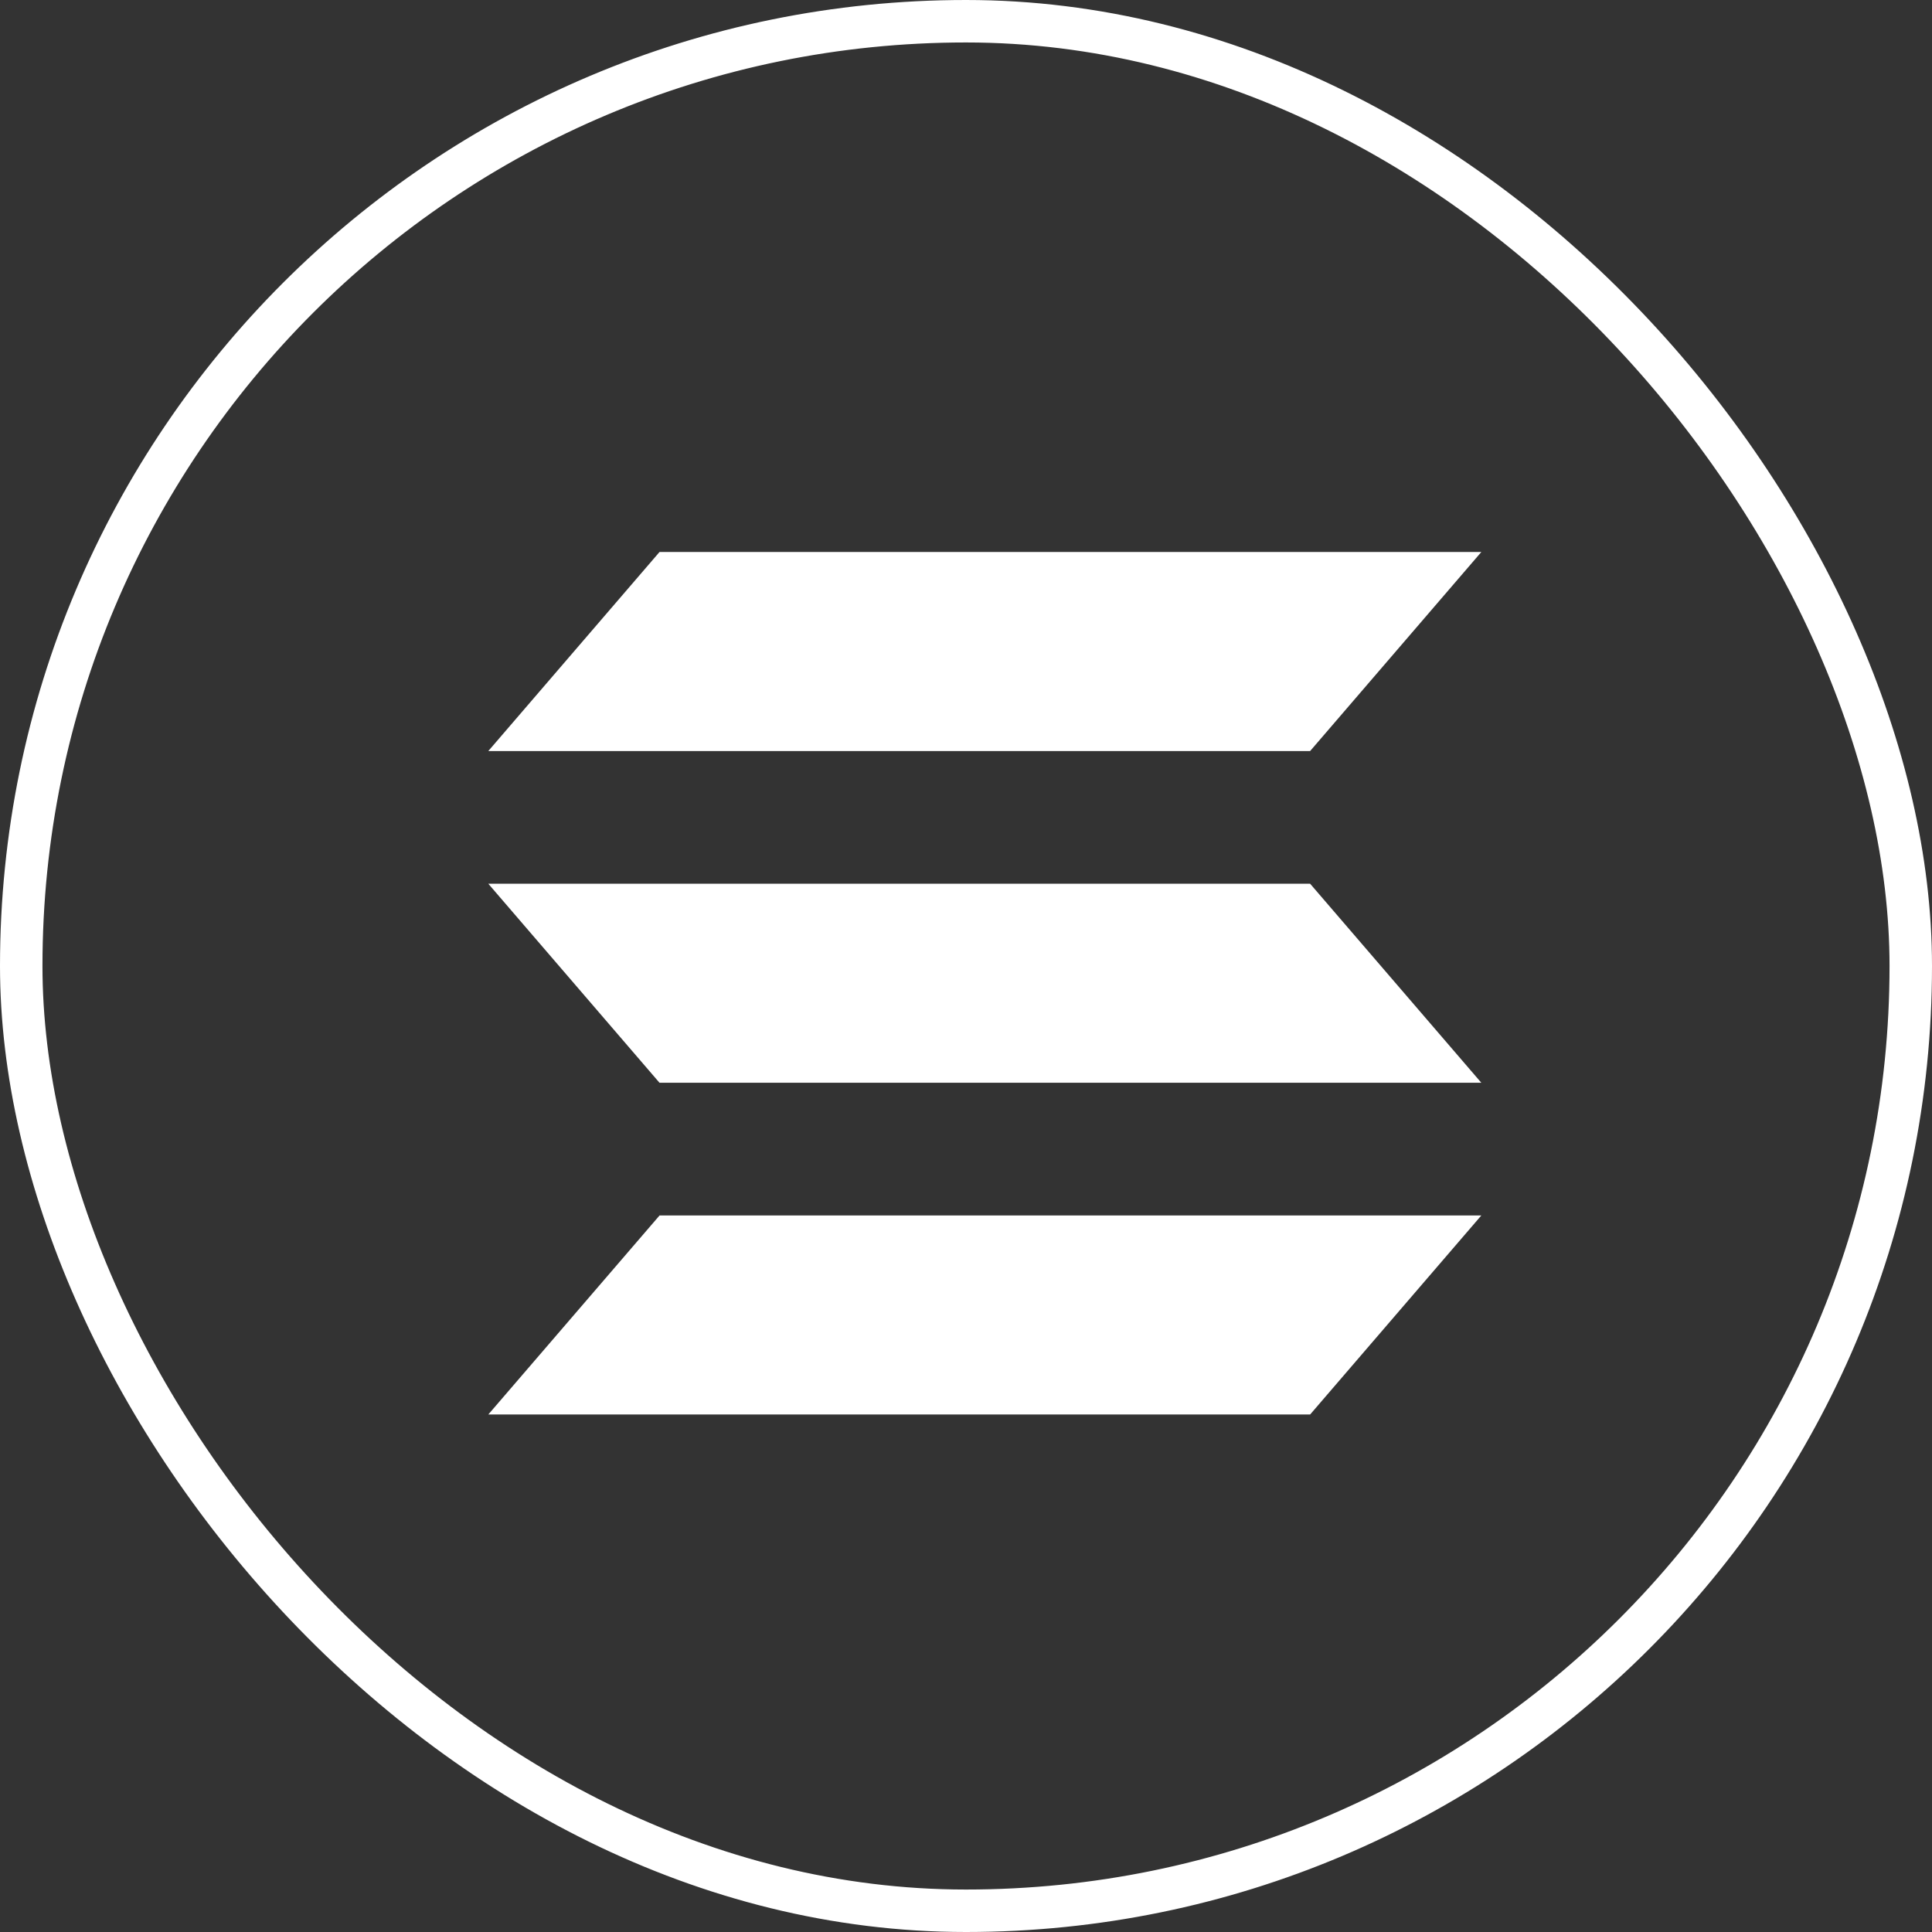
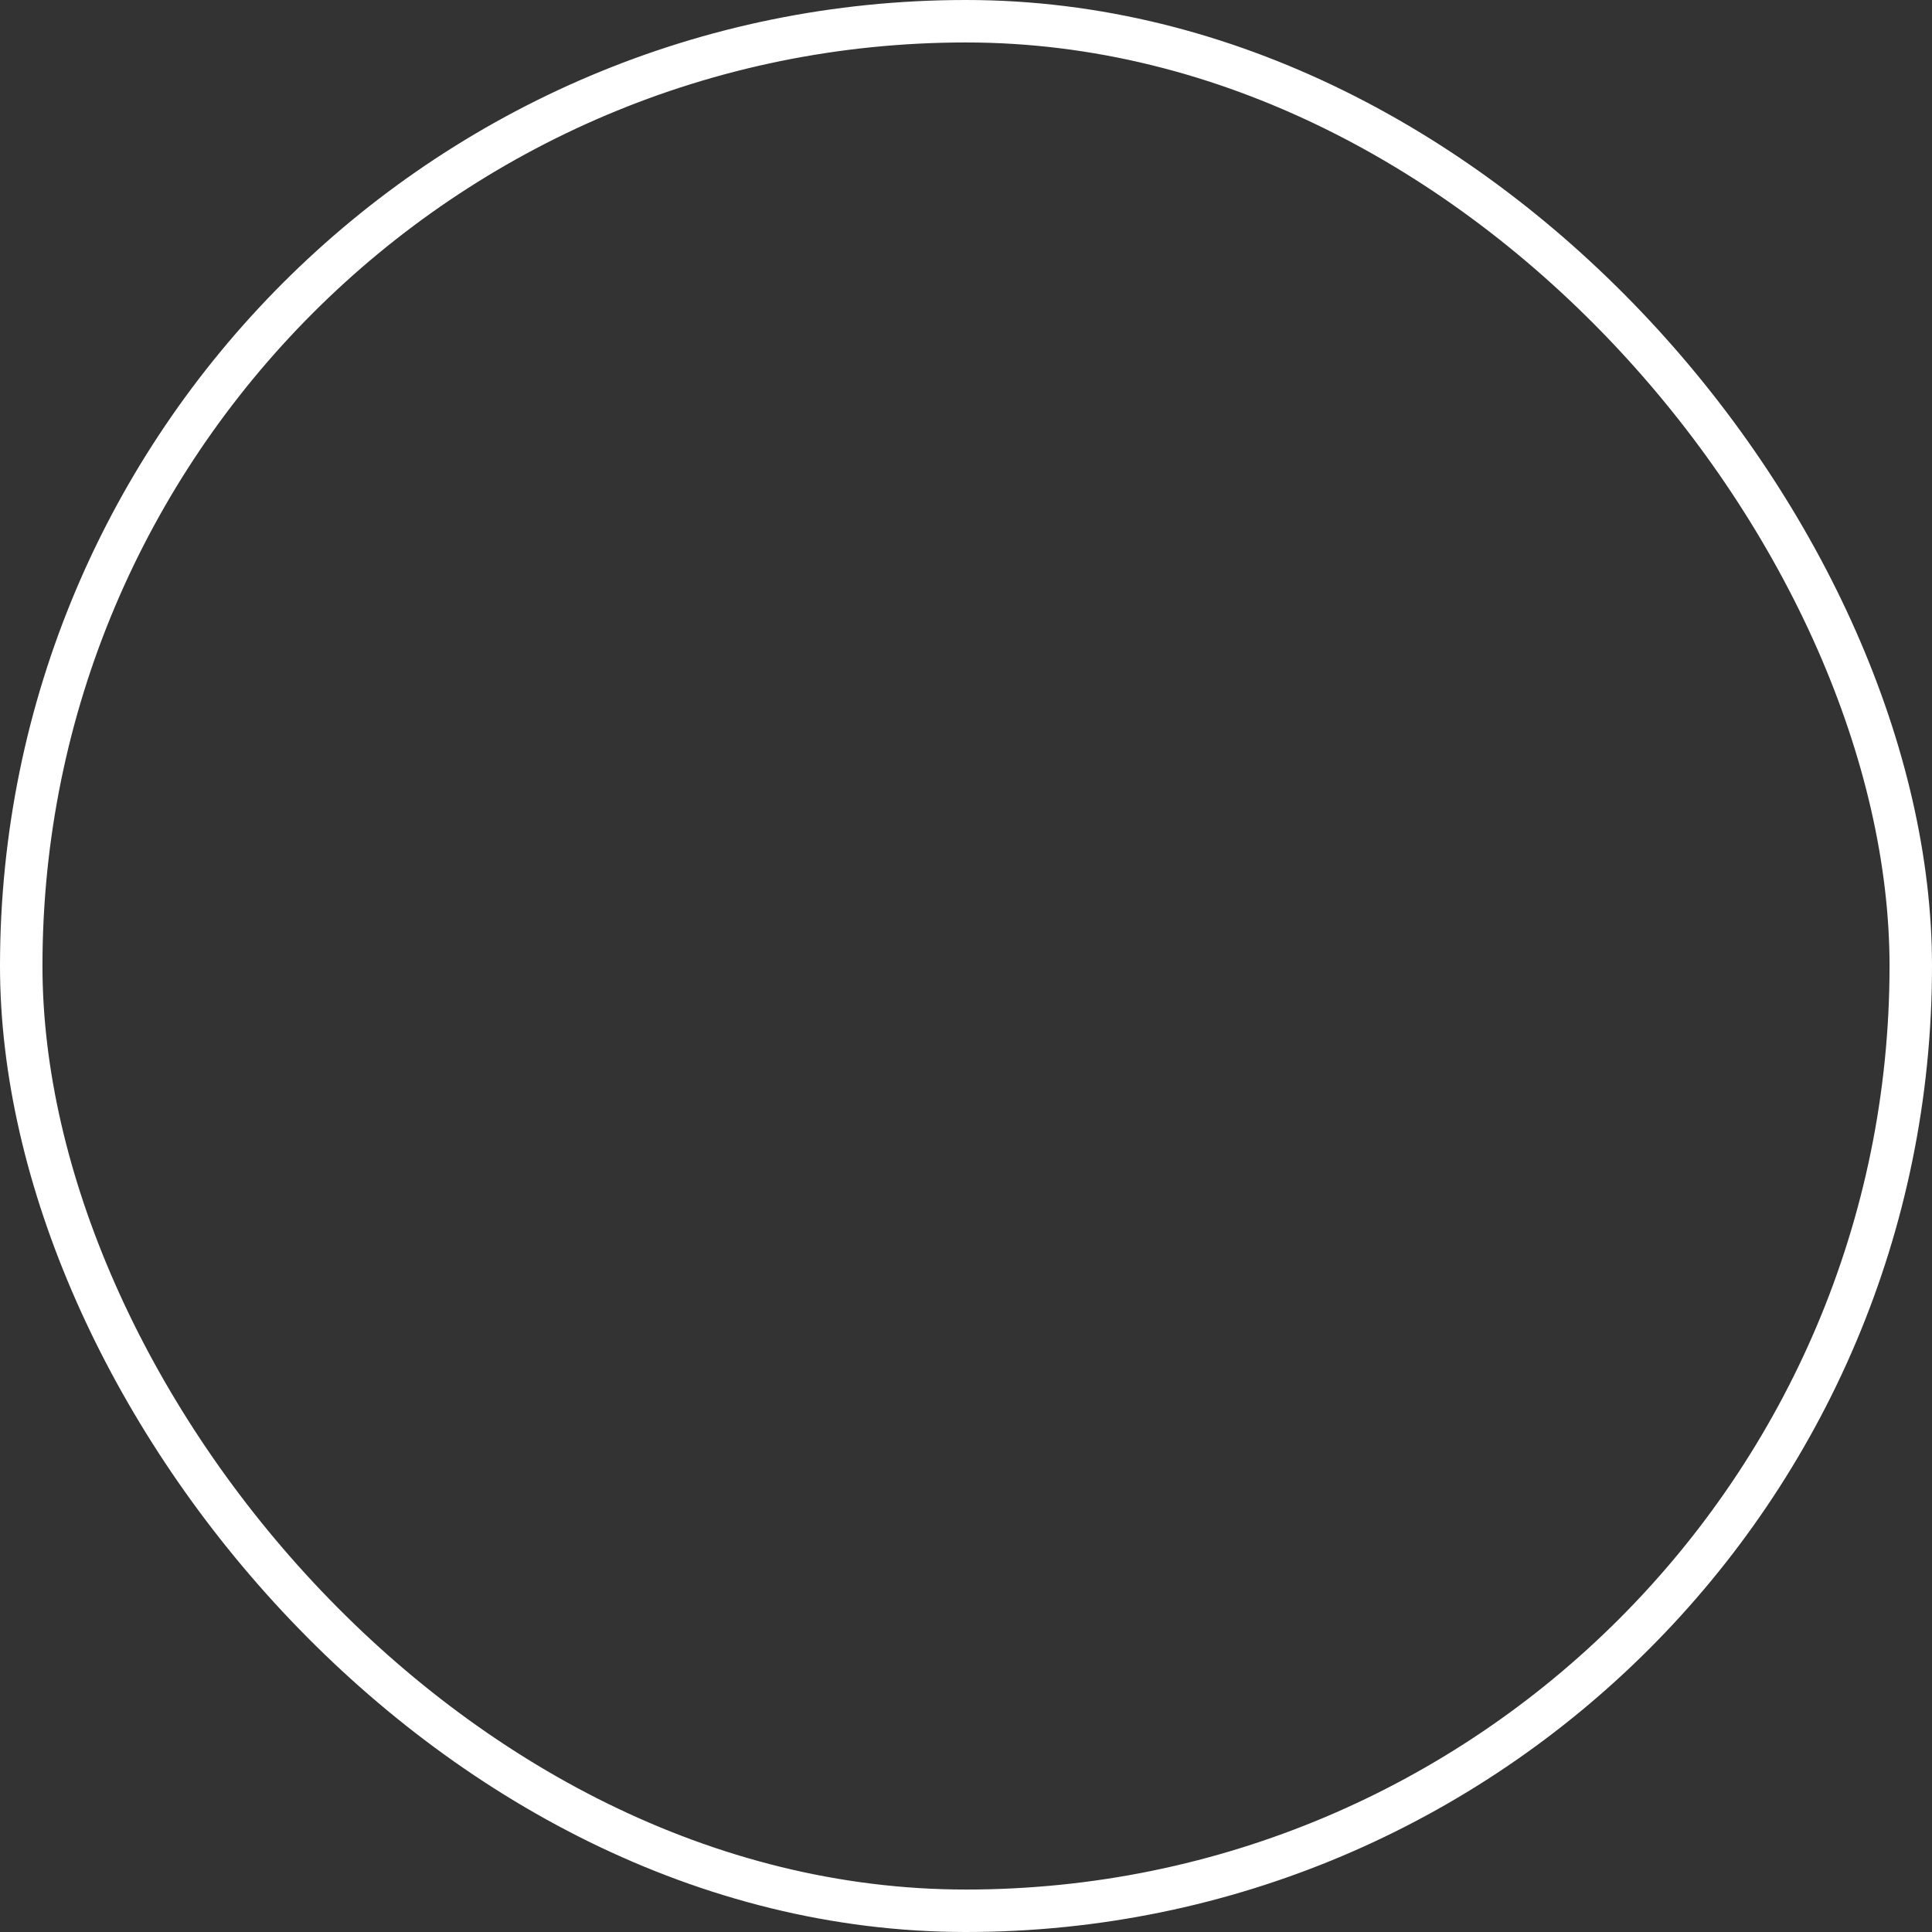
<svg xmlns="http://www.w3.org/2000/svg" width="91" height="91" viewBox="0 0 91 91" fill="none">
  <rect x="0" y="0" width="91" height="91" fill="#333333" stroke="none" />
-   <path d="M61.709 35.375H23L31.064 26H69.773L61.709 35.375ZM23 66.625H61.709L69.773 57.25H31.066L23 66.625ZM23 41.625L31.064 51H69.773L61.709 41.625H23Z" fill="white" />
  <rect x="1" y="1" width="89" height="89" rx="44.5" stroke="white" stroke-width="2" />
</svg>